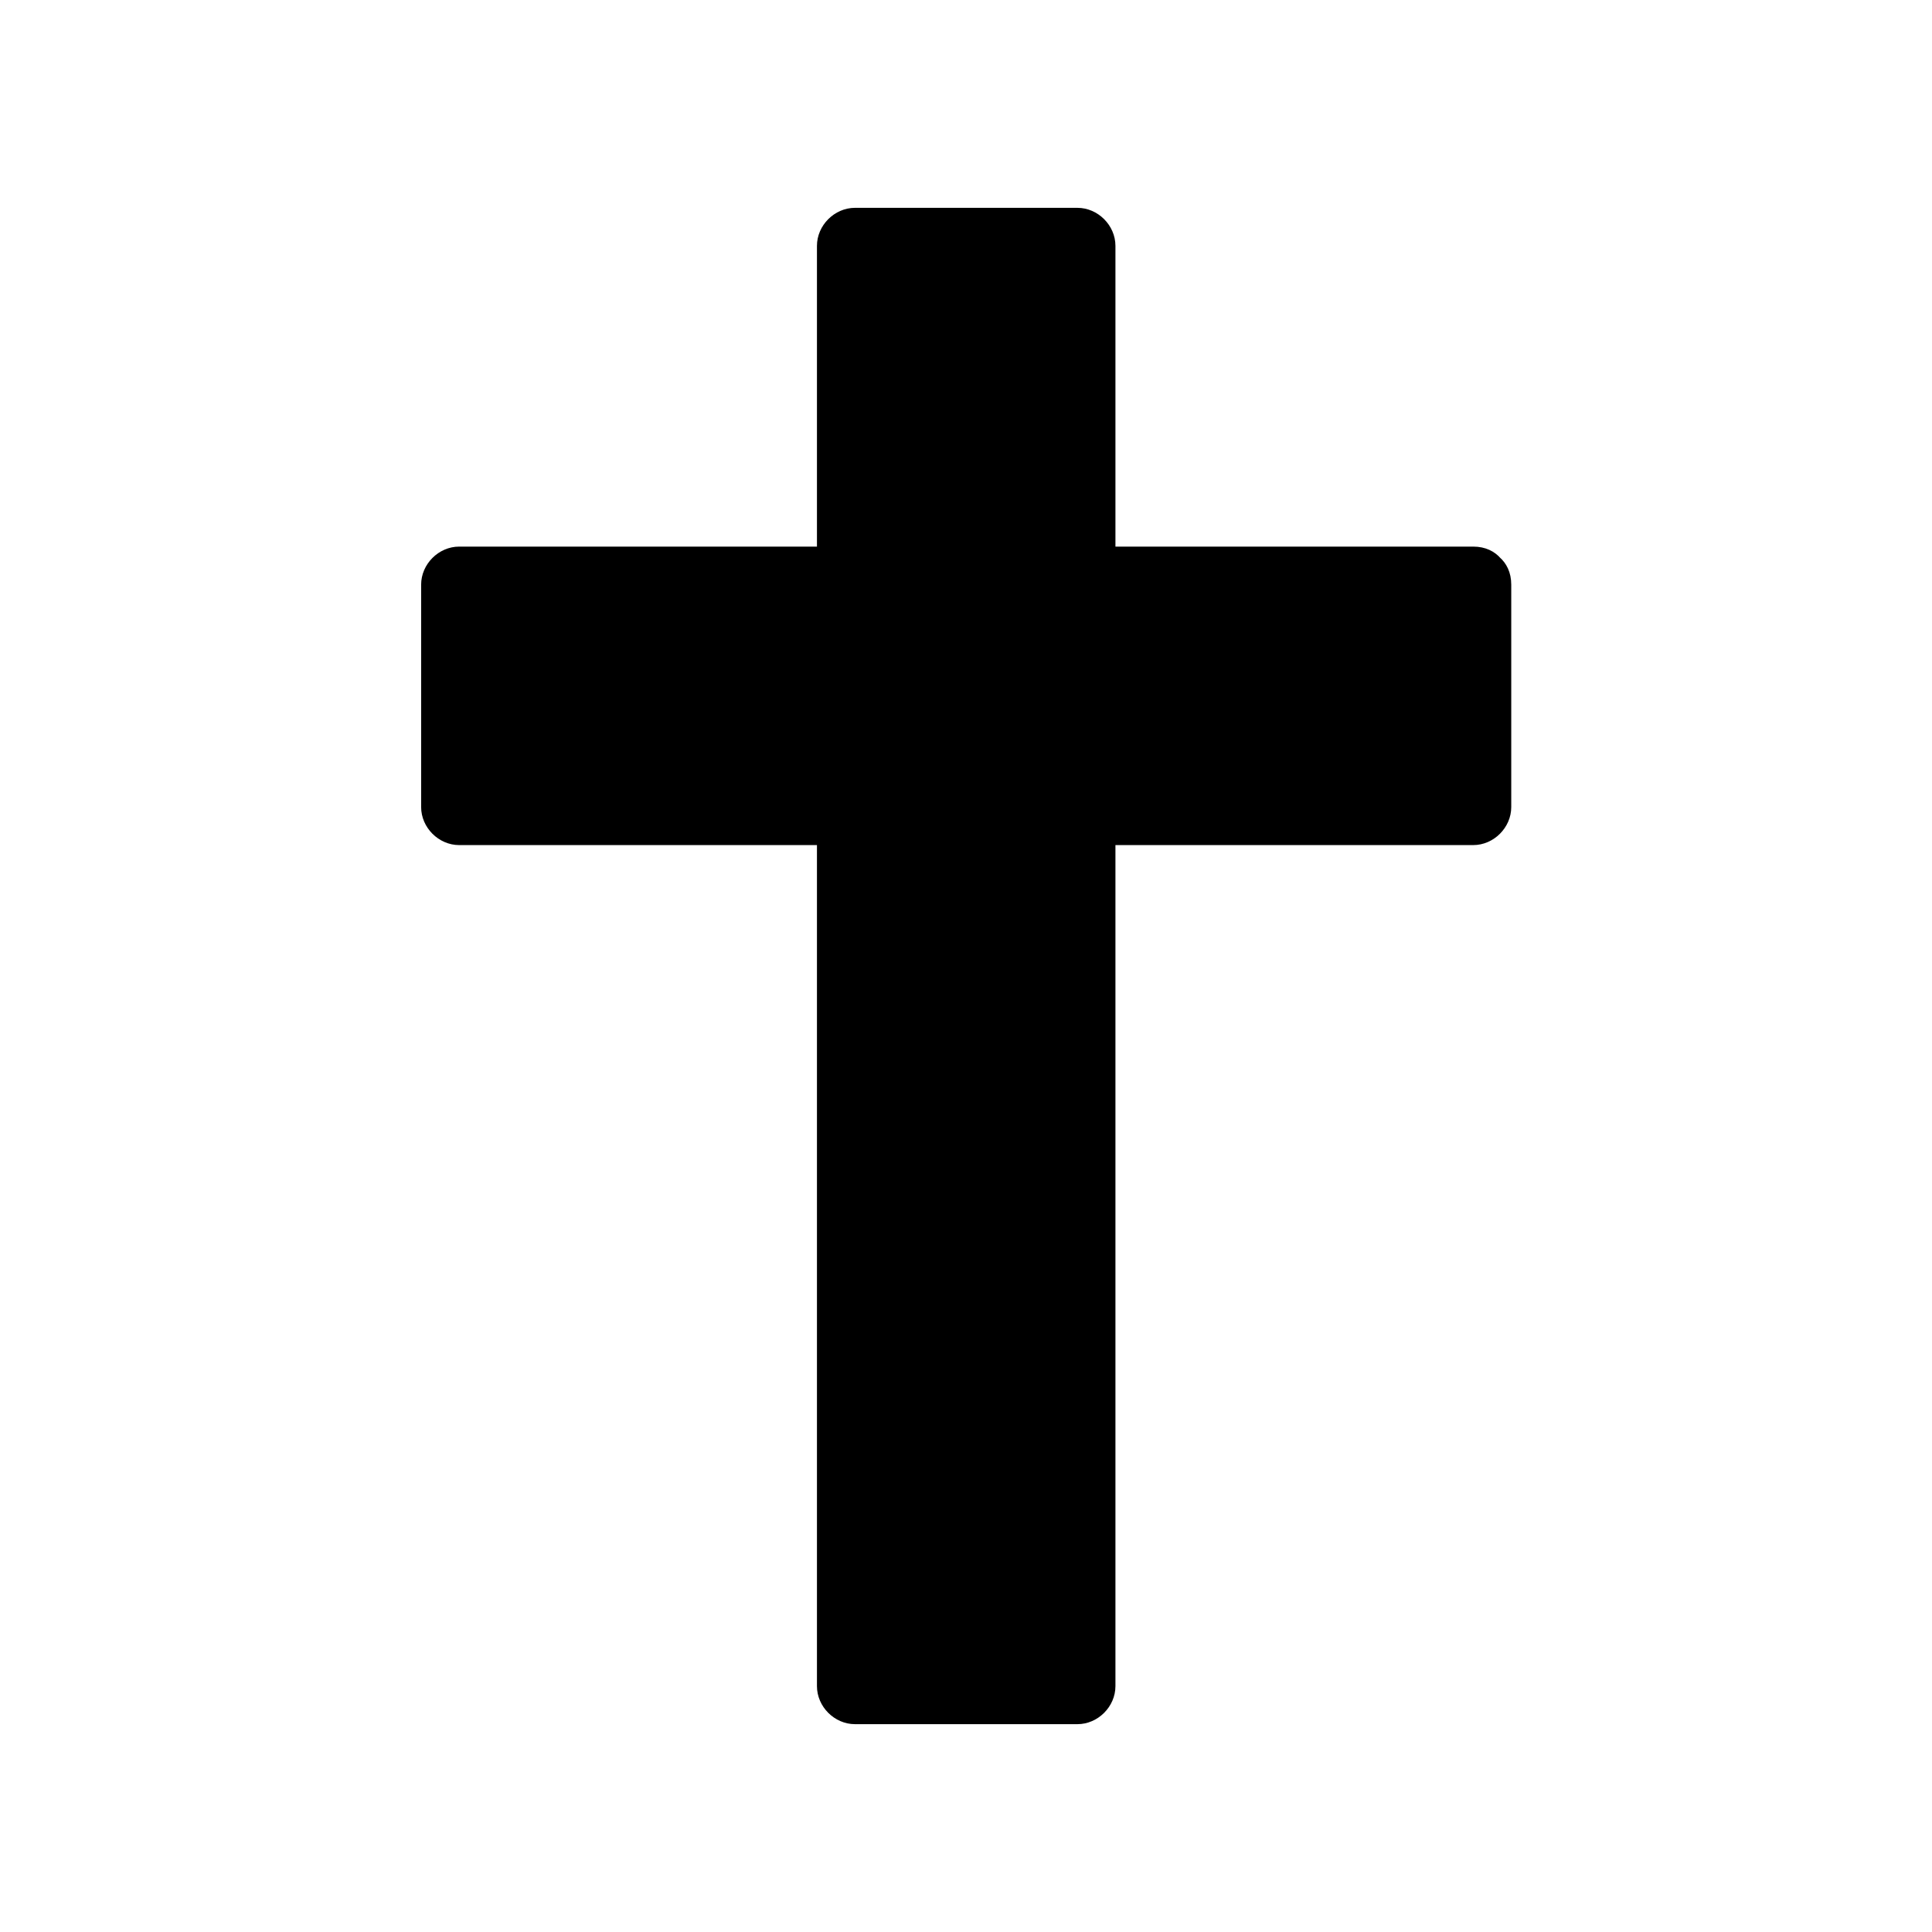
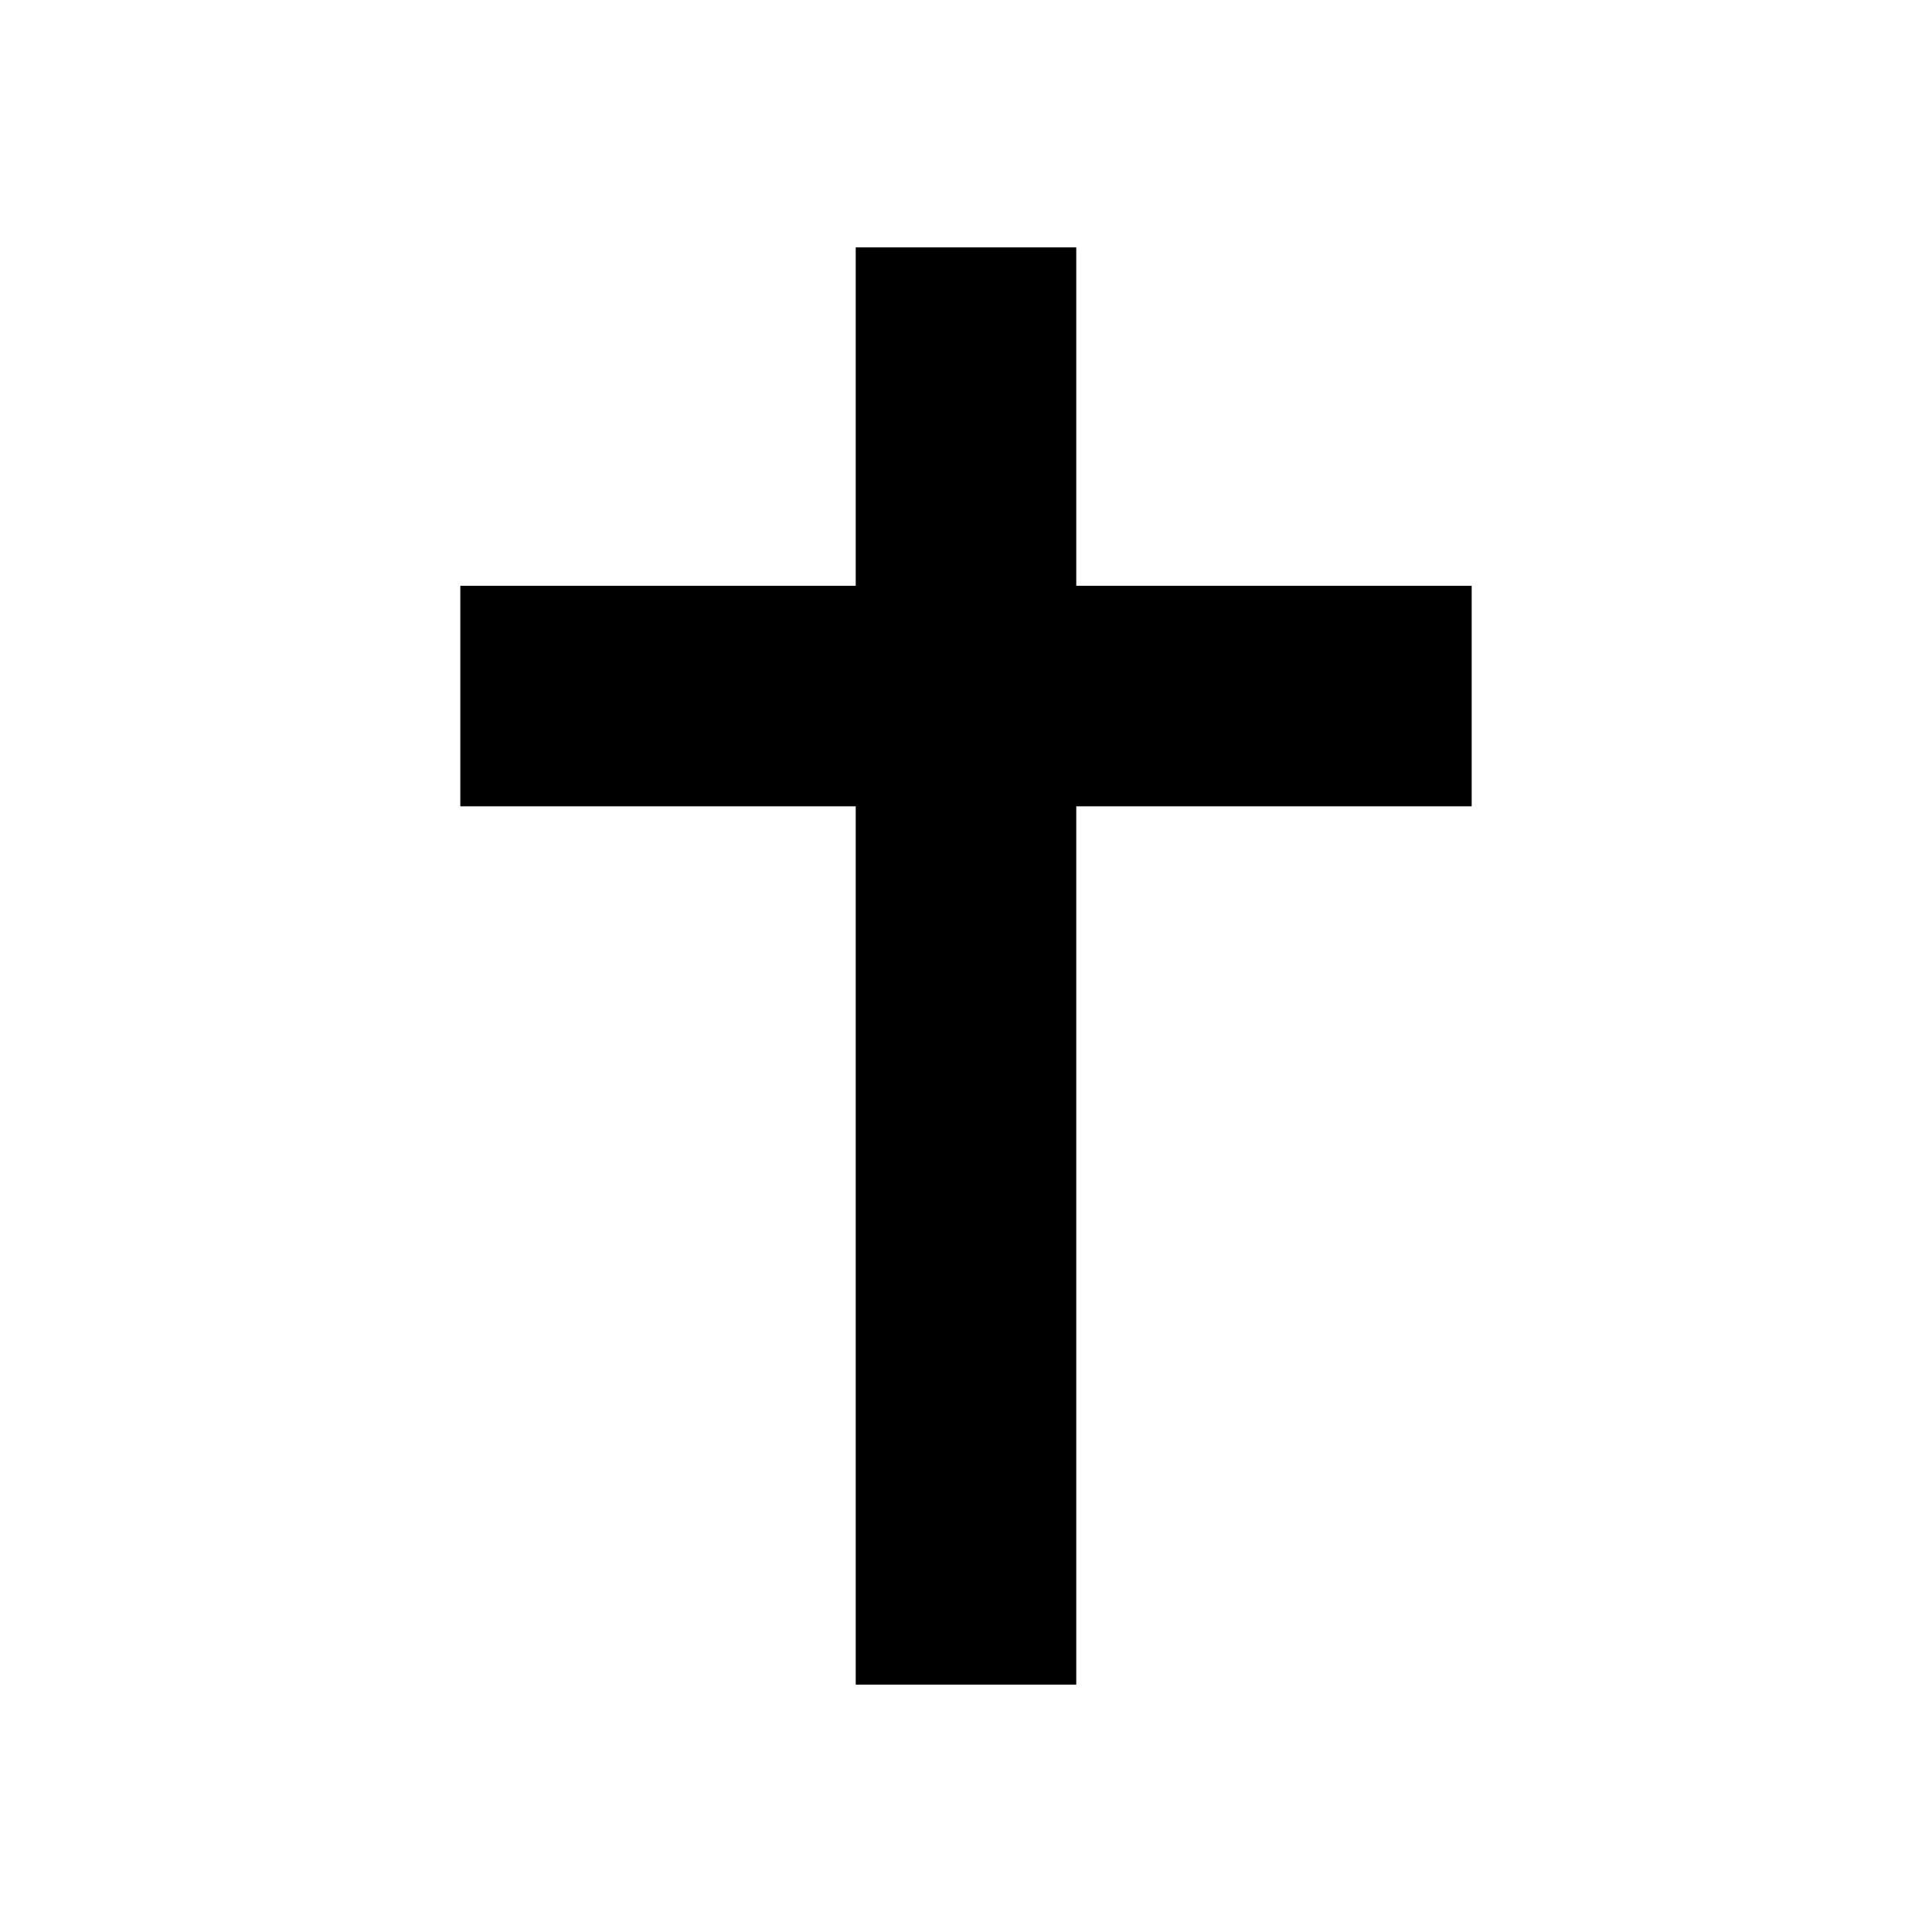
<svg xmlns="http://www.w3.org/2000/svg" fill="#000000" width="800px" height="800px" version="1.1" viewBox="144 144 512 512">
  <g>
    <path d="m534.01 299.24v58.441h-104.79v232.76h-58.441v-232.76h-104.79v-58.441h104.79v-89.68h58.441v89.68z" />
-     <path d="m524.34 298.93v58.945l10.078-10.078h-91.594-13.301c-5.441 0-10.078 4.637-10.078 10.078v78.797 125.55 28.617c3.324-3.324 6.75-6.75 10.078-10.078h-58.945l10.078 10.078v-78.797-125.55-28.617c0-5.441-4.637-10.078-10.078-10.078h-91.594-13.301c3.324 3.324 6.75 6.75 10.078 10.078v-58.945c-3.324 3.324-6.75 6.75-10.078 10.078h91.594 13.301c5.441 0 10.078-4.637 10.078-10.078v-78.594-11.184l-10.078 10.078h58.945c-3.324-3.324-6.75-6.75-10.078-10.078v78.594 11.184c0 5.441 4.637 10.078 10.078 10.078h91.594 13.301c13 0 13-20.152 0-20.152h-91.594-13.301c3.324 3.324 6.75 6.75 10.078 10.078v-78.594-11.184c0-5.441-4.637-10.078-10.078-10.078h-58.945c-5.441 0-10.078 4.637-10.078 10.078v78.594 11.184l10.078-10.078h-91.594-13.301c-5.441 0-10.078 4.637-10.078 10.078v58.945c0 5.441 4.637 10.078 10.078 10.078h91.594 13.301c-3.324-3.324-6.75-6.75-10.078-10.078v78.797 125.55 28.617c0 5.441 4.637 10.078 10.078 10.078h58.945c5.441 0 10.078-4.637 10.078-10.078v-78.797-125.55-28.617c-3.324 3.324-6.75 6.75-10.078 10.078h91.594 13.301c5.441 0 10.078-4.637 10.078-10.078v-58.945c-0.004-13-20.156-13-20.156-0.004z" />
  </g>
</svg>